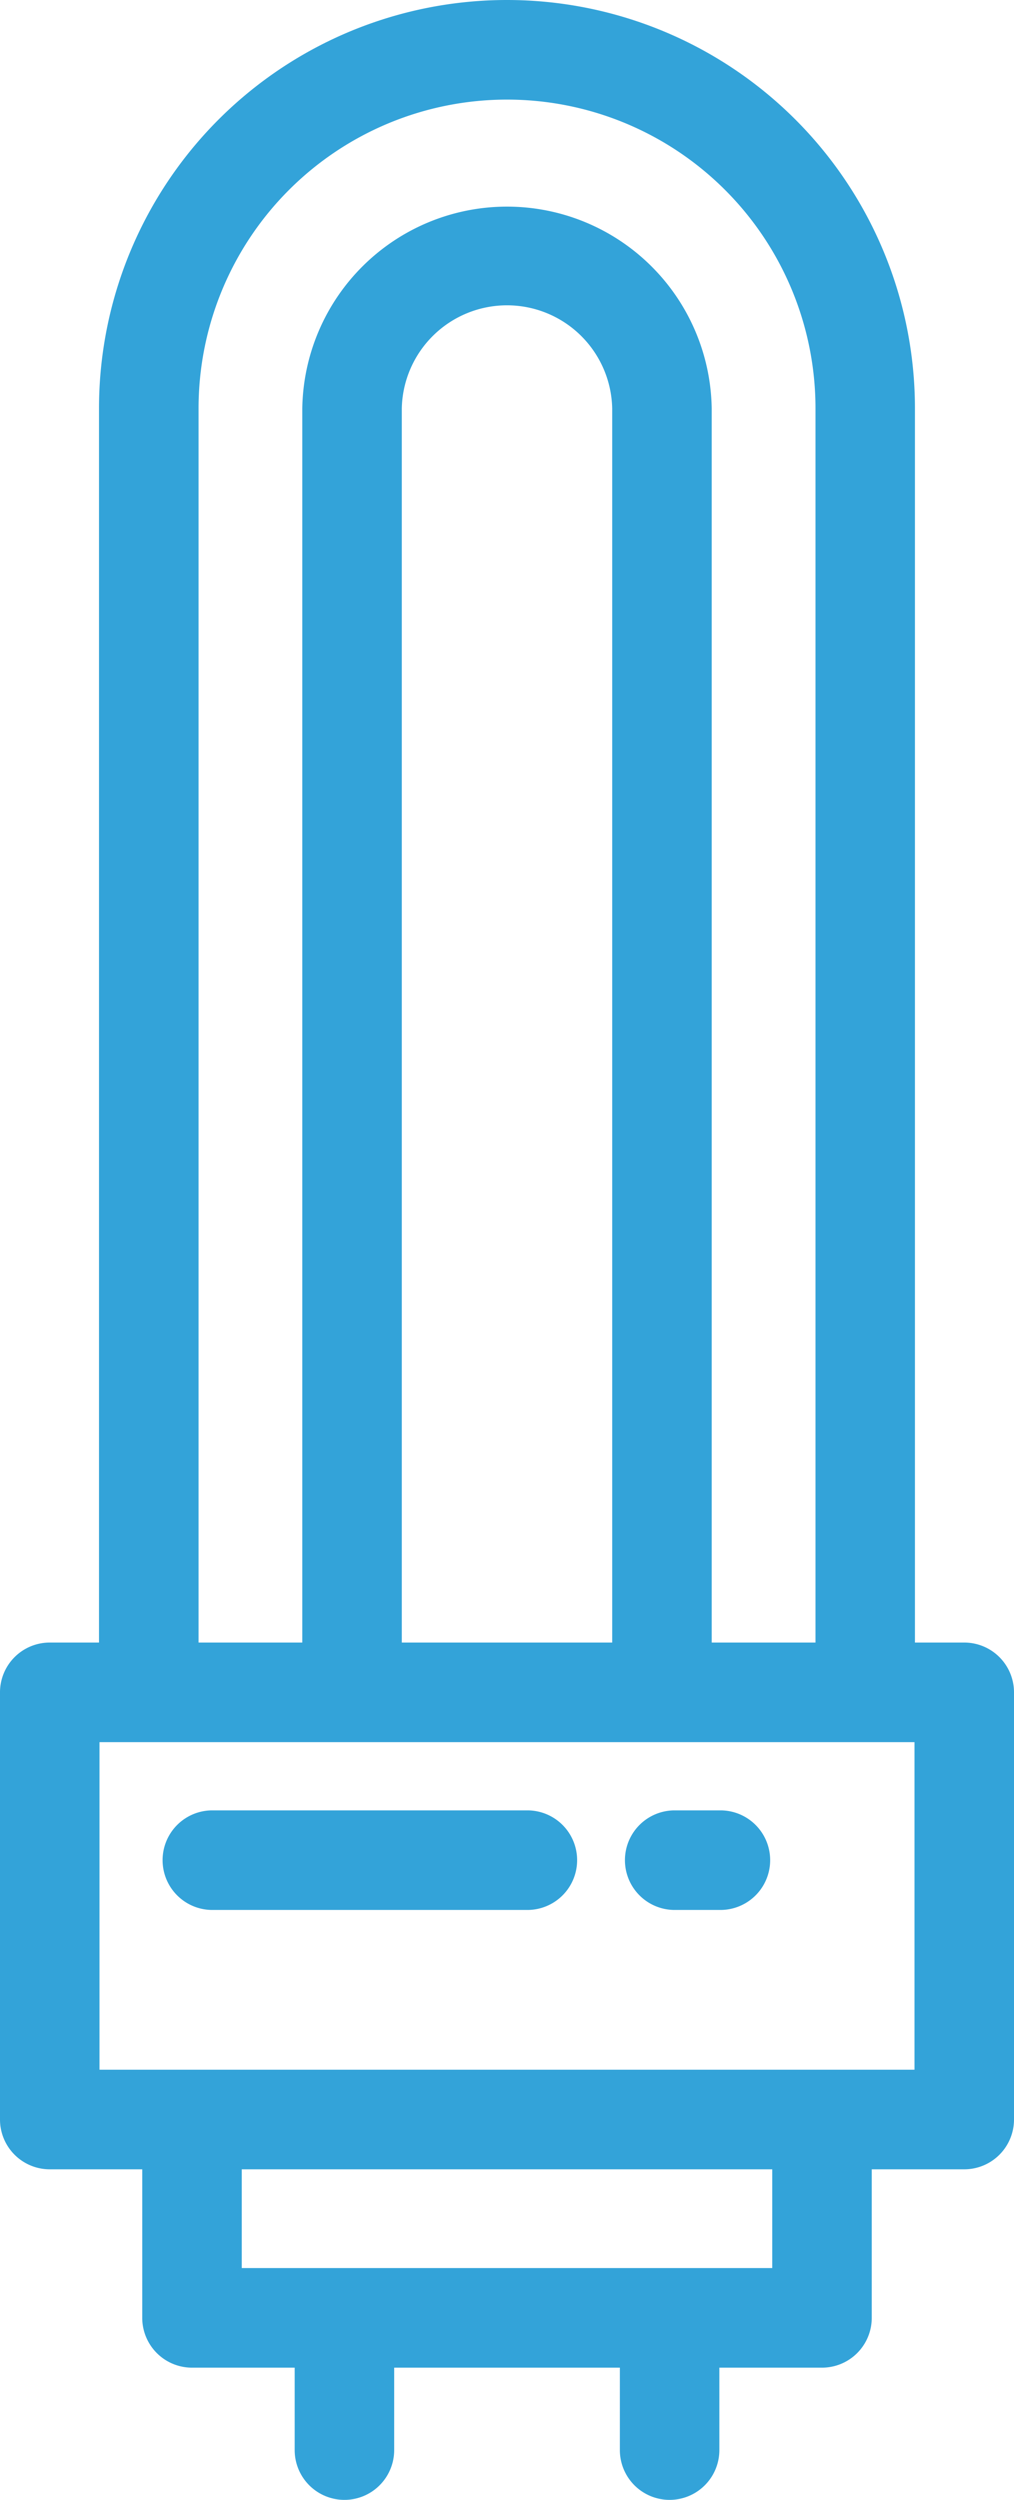
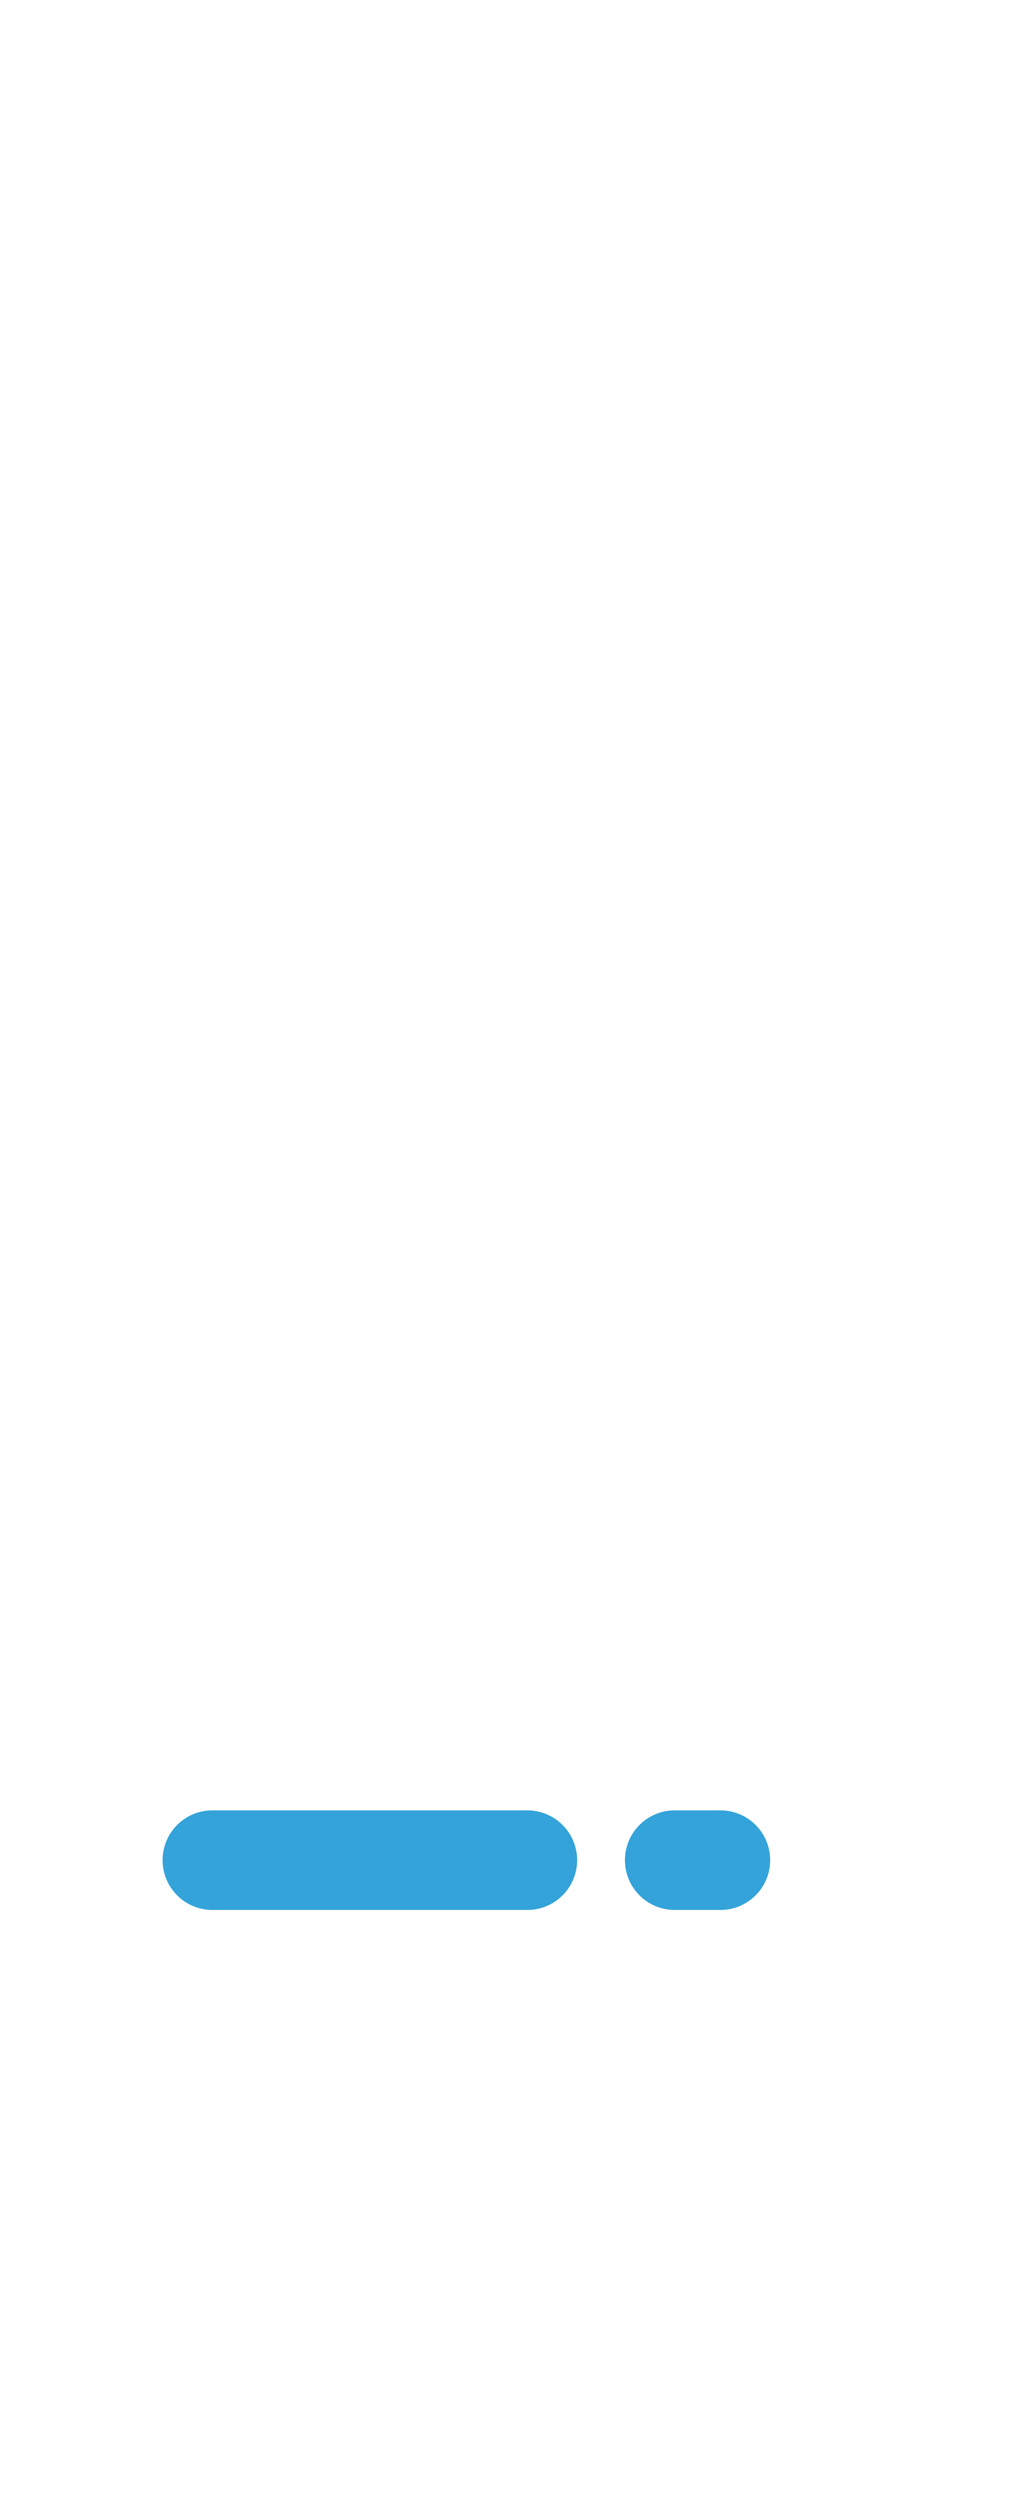
<svg xmlns="http://www.w3.org/2000/svg" fill="#33a3d9" viewBox="0 0 203.81 502">
  <g data-name="Camada 2">
    <g data-name="Layer 1">
-       <path d="M193.81 329.84h-9.91V82a82 82 0 0 0-164 0v247.84H10a10 10 0 0 0-10 10v85.78a10 10 0 0 0 10 10h18.59v29.83a10 10 0 0 0 10 10h20.64V492a10 10 0 0 0 20 0v-16.55h45.36V492a10 10 0 0 0 20 0v-16.55h20.63a10 10 0 0 0 10-10v-29.83h18.59a10 10 0 0 0 10-10v-85.78a10 10 0 0 0-10-10zM39.91 82a62 62 0 0 1 124 0v247.84h-20.86V82a41.15 41.15 0 0 0-82.29 0v247.84H39.91zm40.85 247.84V82a21.15 21.15 0 0 1 42.29 0v247.84zm74.46 125.61H48.59v-19.83h106.63v19.83zM20 415.62v-65.78h163.81v65.78z" />
      <path d="M106 363.54H42.68a10 10 0 0 0 0 20H106a10 10 0 1 0 0-20zm38.8 0h-9.19a10 10 0 0 0 0 20h9.19a10 10 0 0 0 0-20z" />
    </g>
  </g>
</svg>